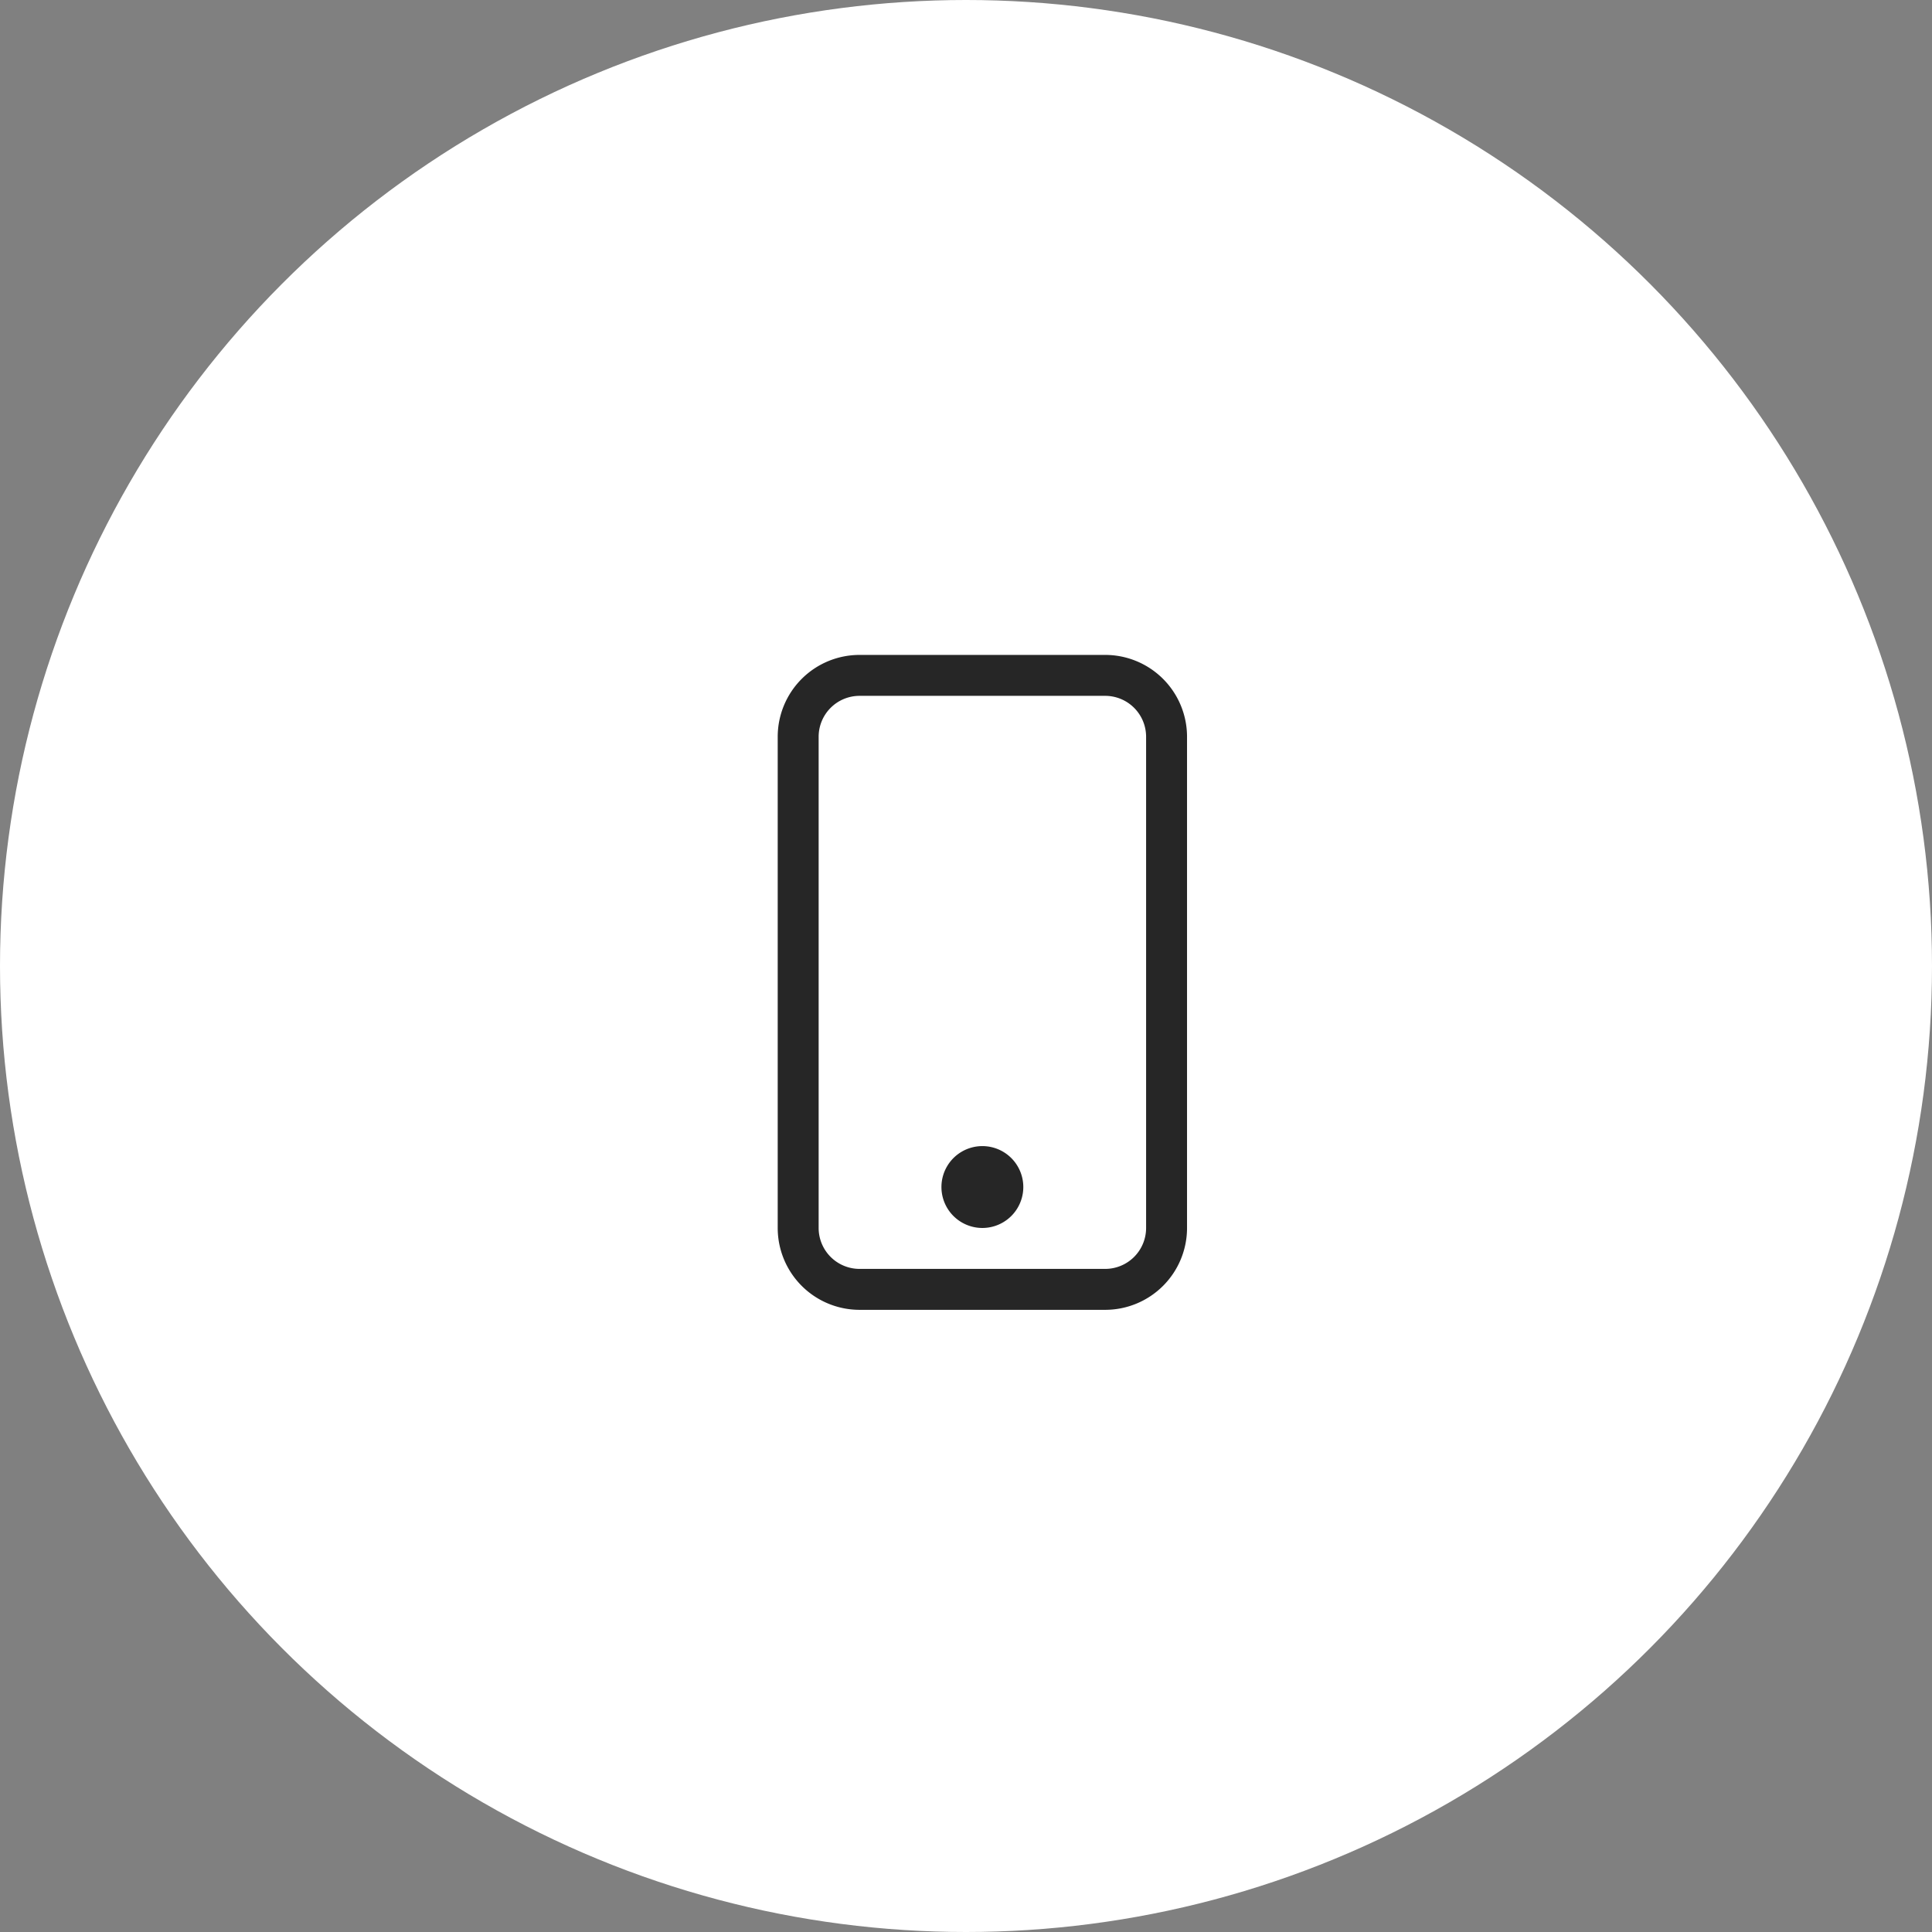
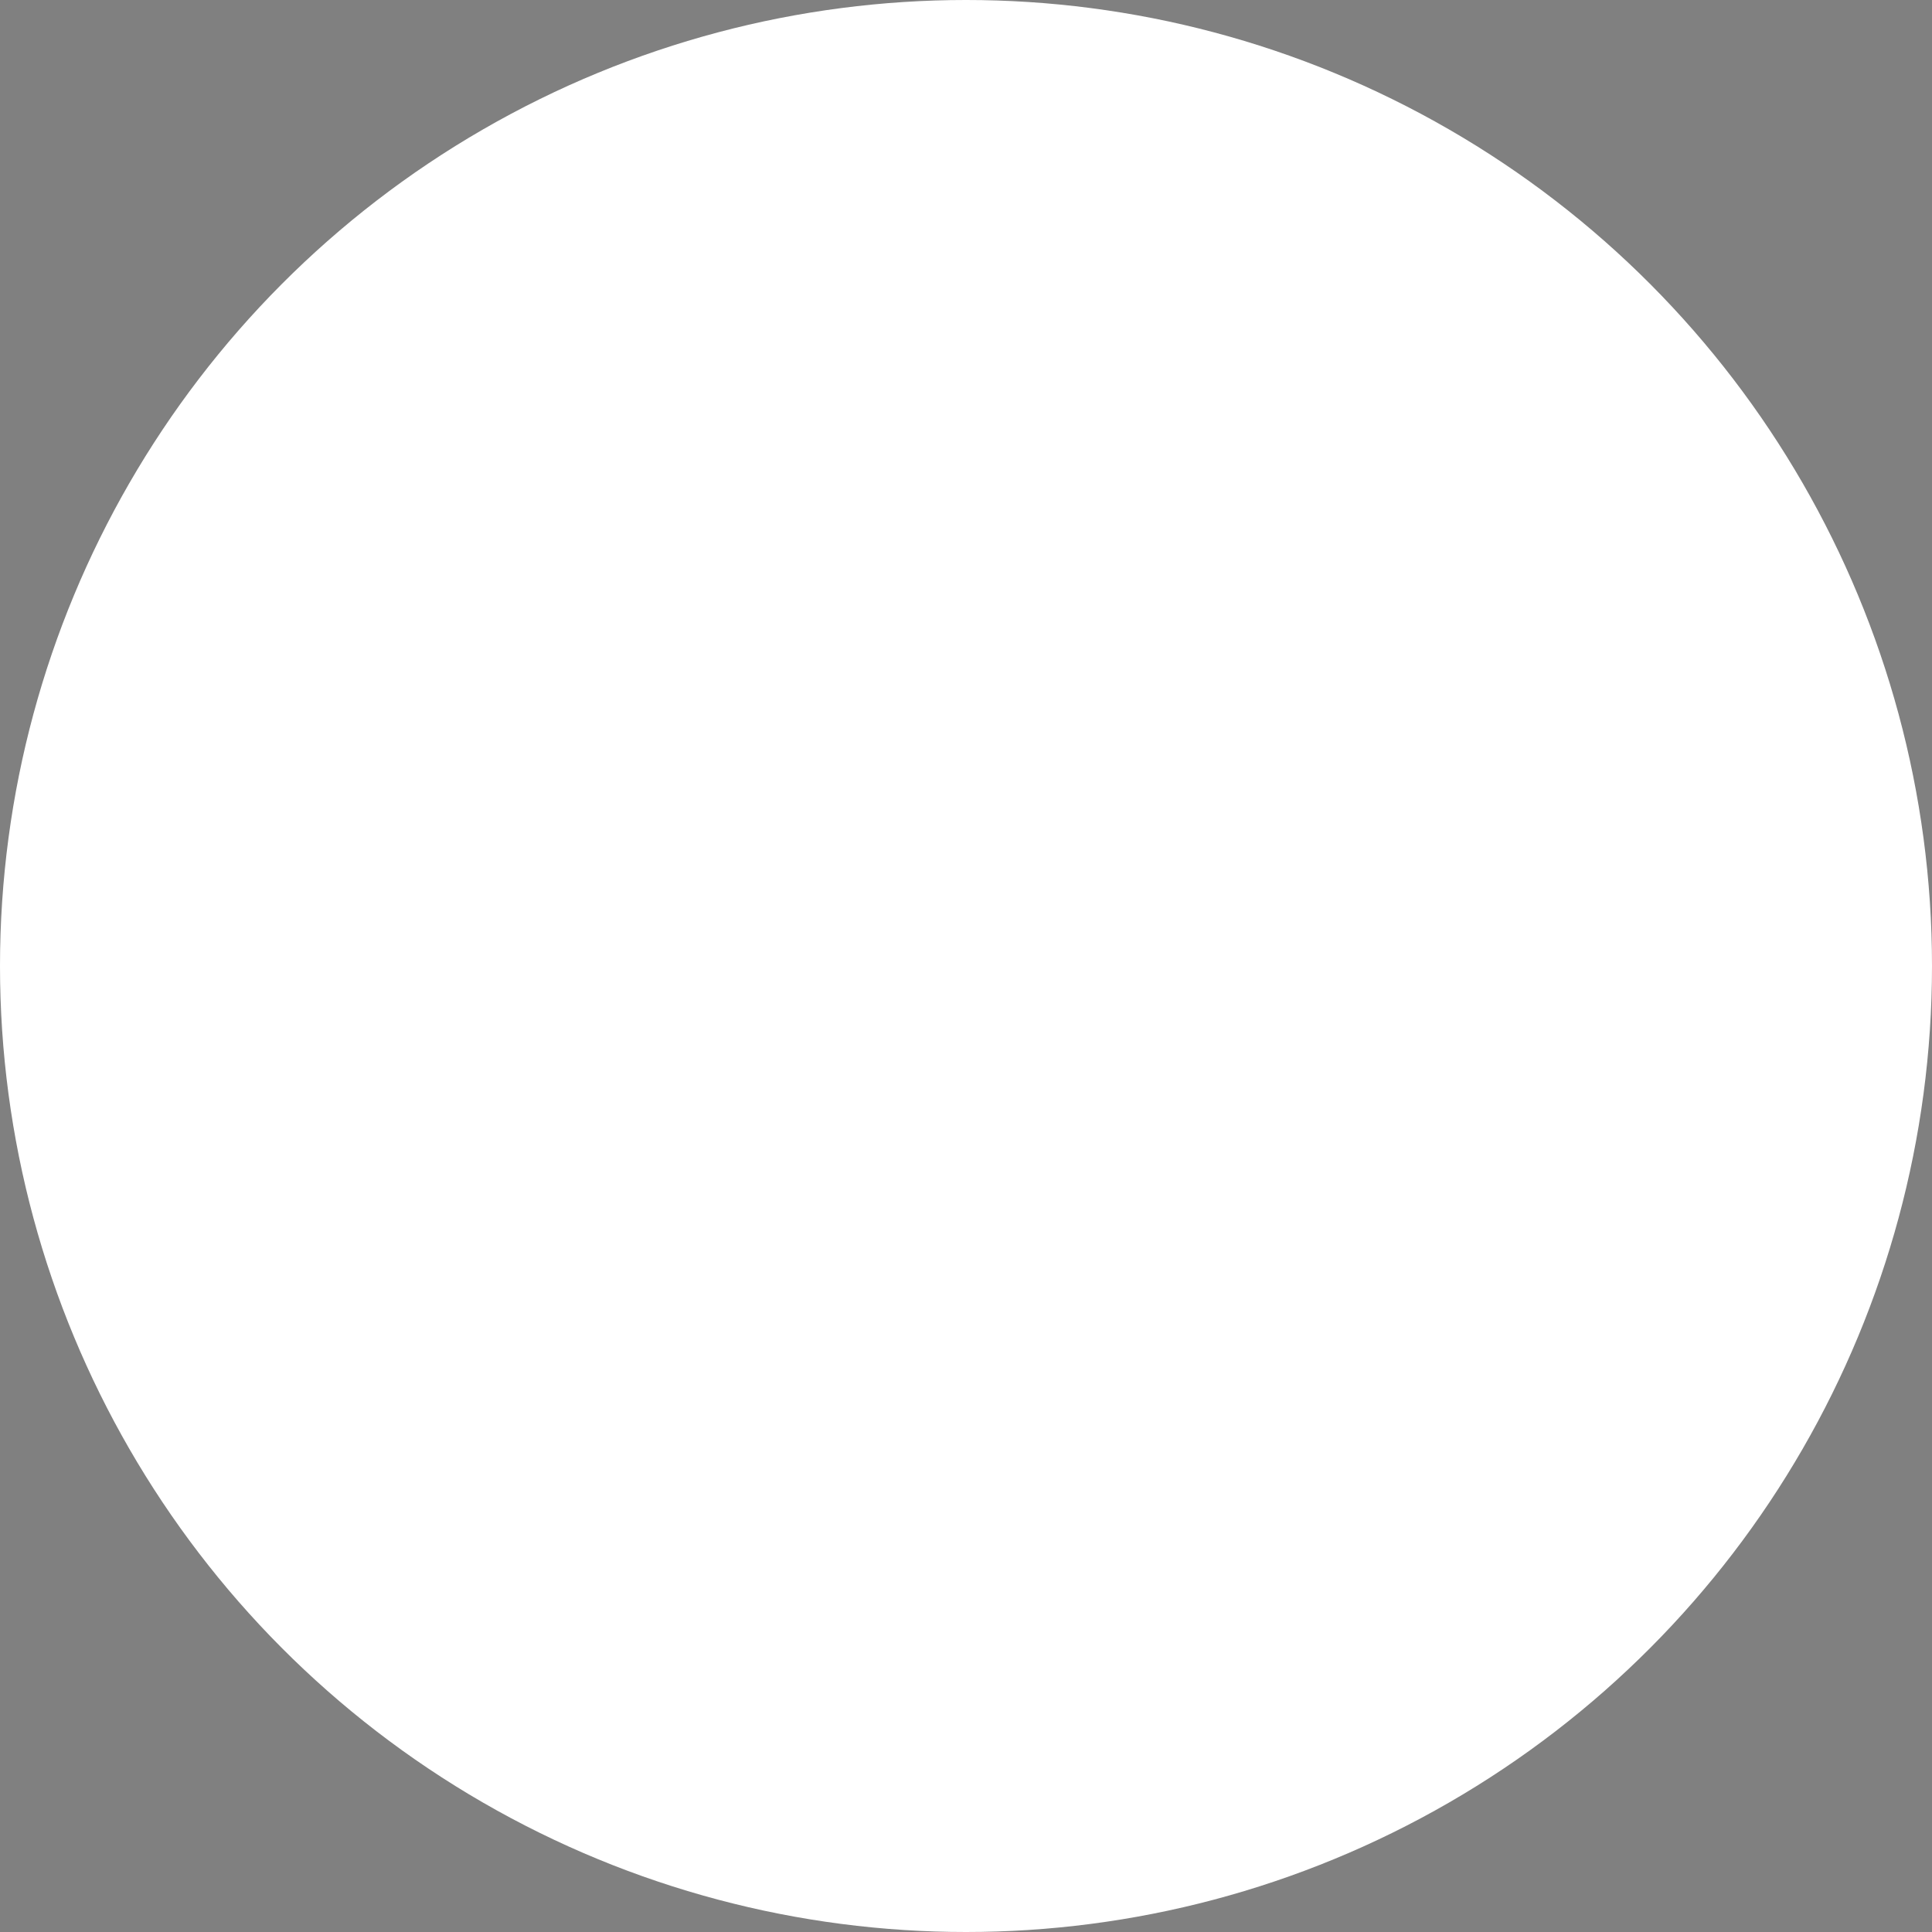
<svg xmlns="http://www.w3.org/2000/svg" width="59" height="59" viewBox="0 0 59 59" fill="none">
  <rect x="0" y="0" width="59" height="59" fill="#808080" stroke="none" />
  <circle cx="29.5" cy="29.5" r="29.5" fill="#fff" />
  <g clip-path="url(#a)" fill="#262626">
-     <path d="M33.75 21.25A1.25 1.25 0 0 1 35 22.5v15a1.25 1.25 0 0 1-1.25 1.25h-7.5A1.25 1.25 0 0 1 25 37.5v-15a1.25 1.25 0 0 1 1.25-1.25h7.5zM26.25 20a2.5 2.5 0 0 0-2.5 2.5v15a2.5 2.5 0 0 0 2.5 2.5h7.5a2.5 2.5 0 0 0 2.5-2.5v-15a2.5 2.5 0 0 0-2.5-2.5h-7.5z" />
-     <path d="M30 37.5a1.25 1.25 0 1 0 0-2.5 1.25 1.25 0 0 0 0 2.5z" />
-   </g>
+     </g>
  <defs>
    <clipPath id="a">
      <path fill="#fff" transform="translate(20 20)" d="M0 0h20v20H0z" />
    </clipPath>
  </defs>
</svg>